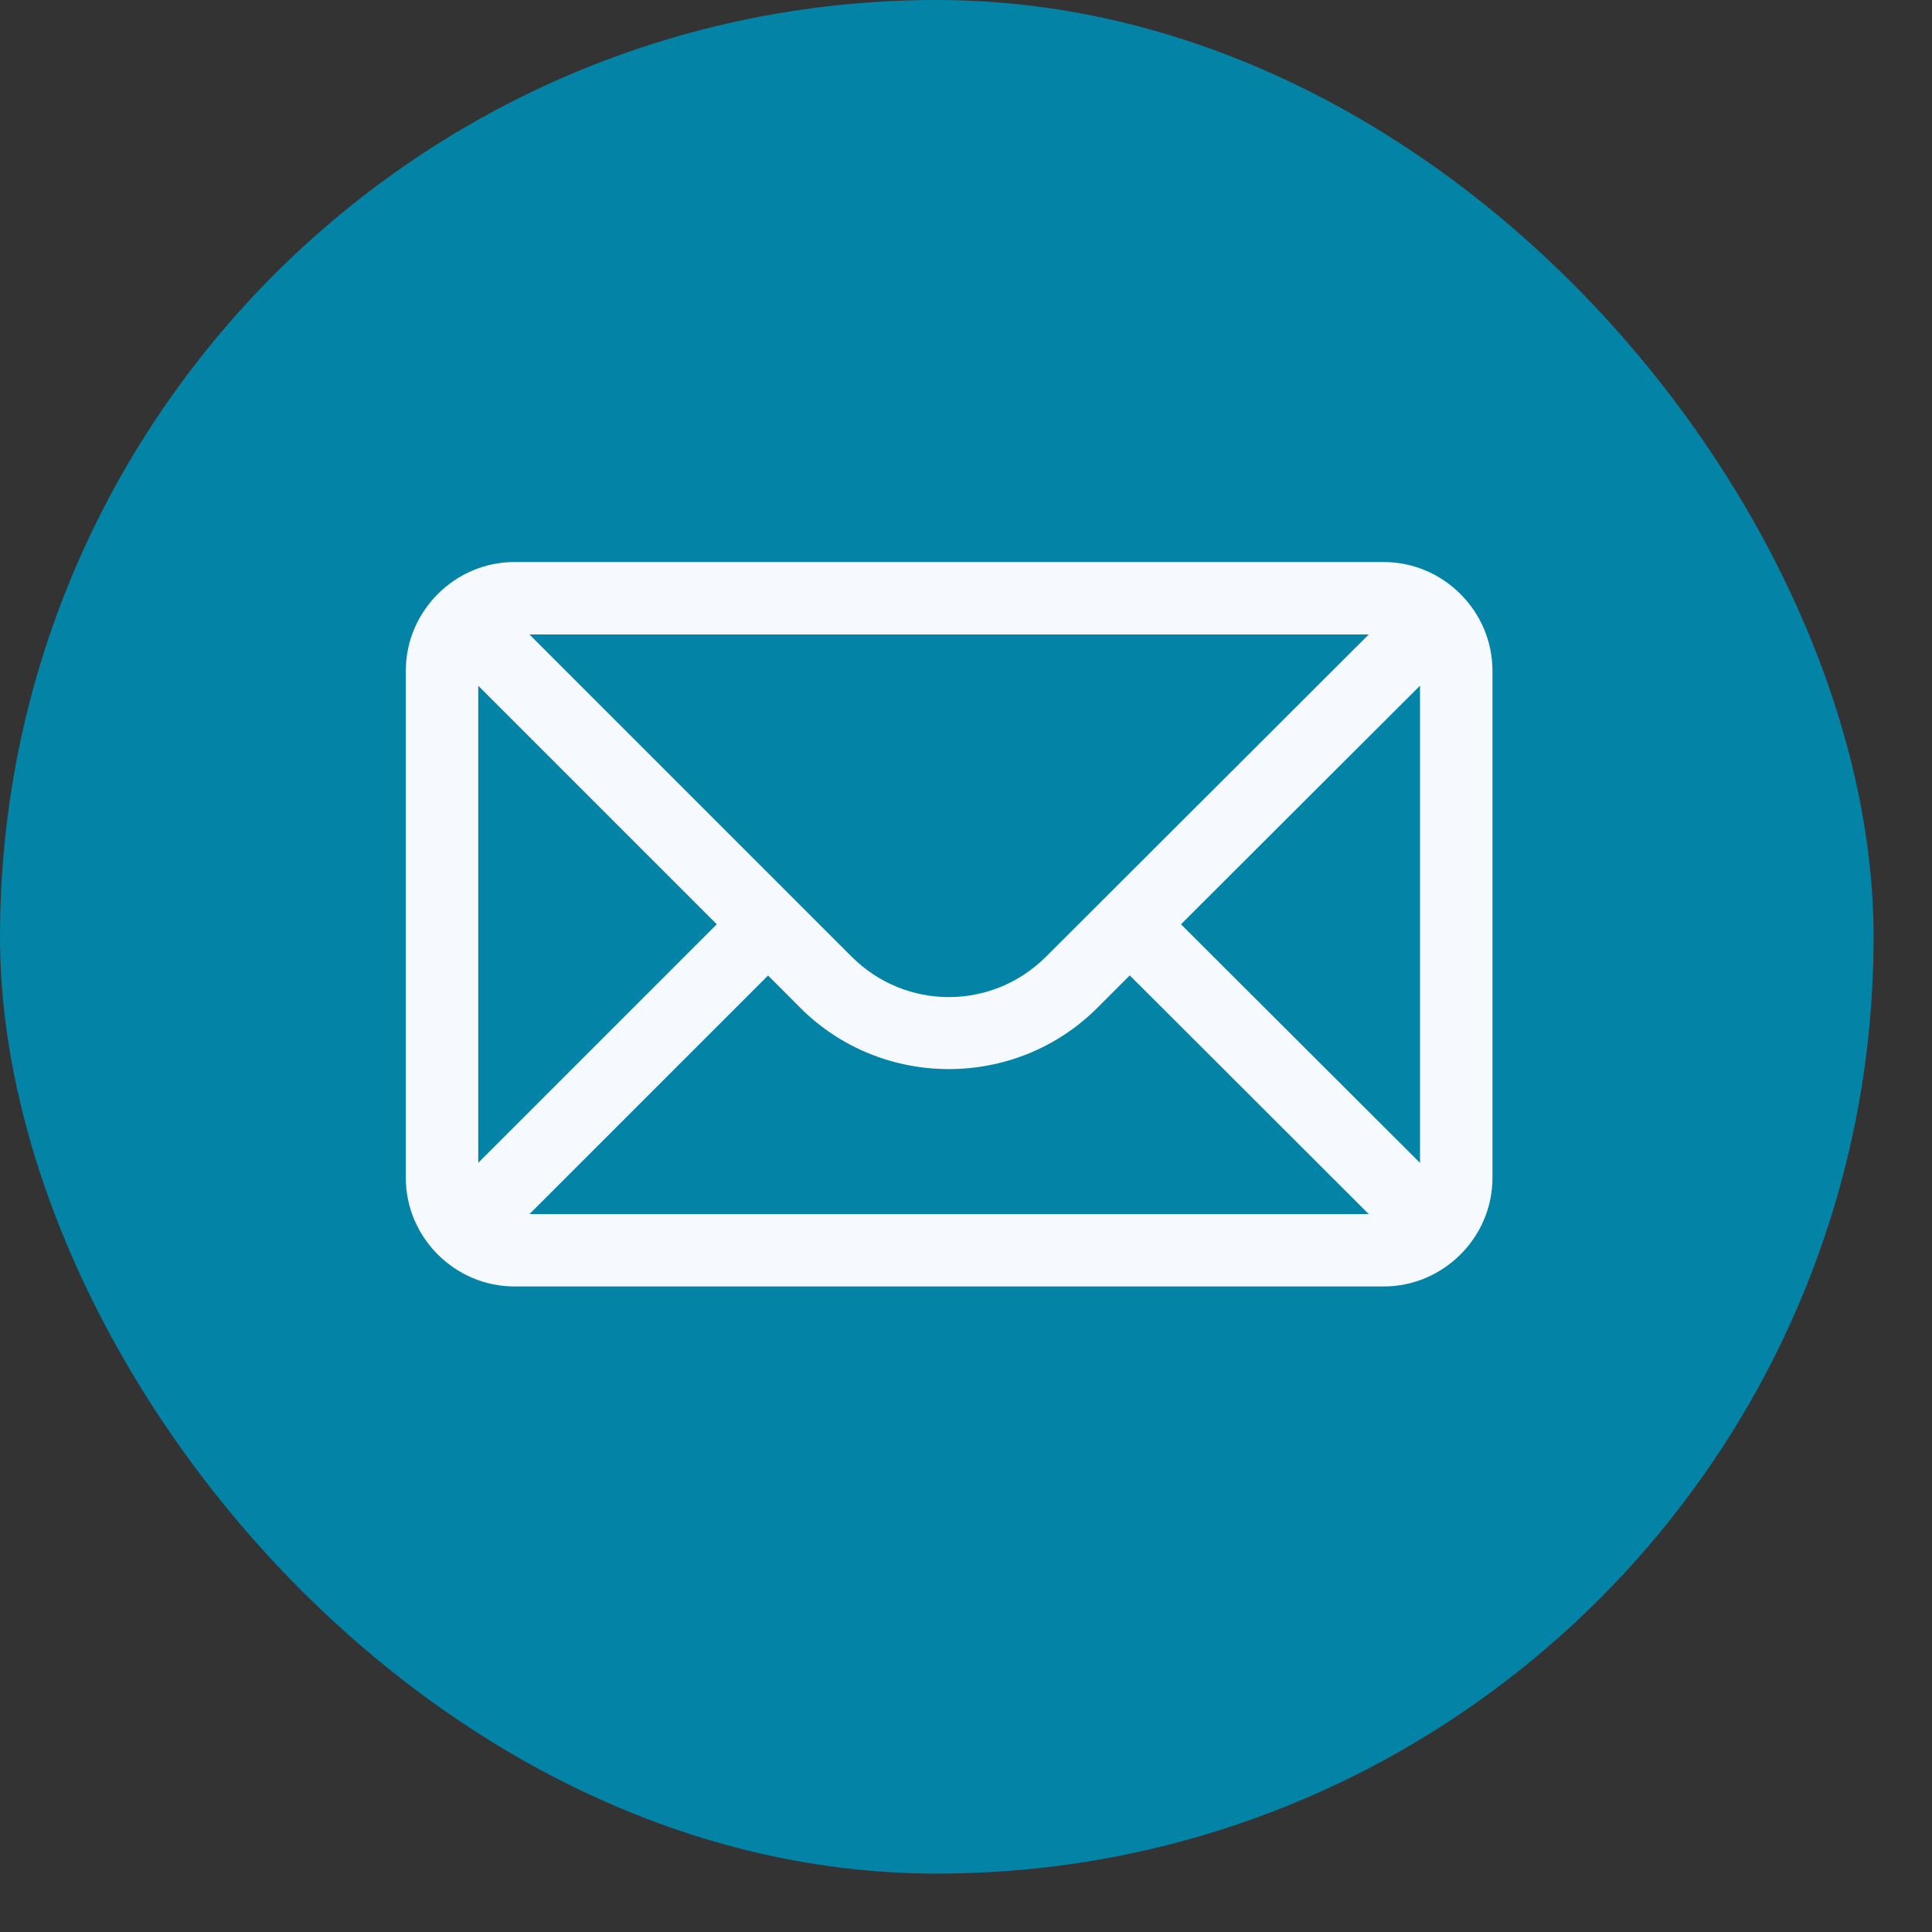
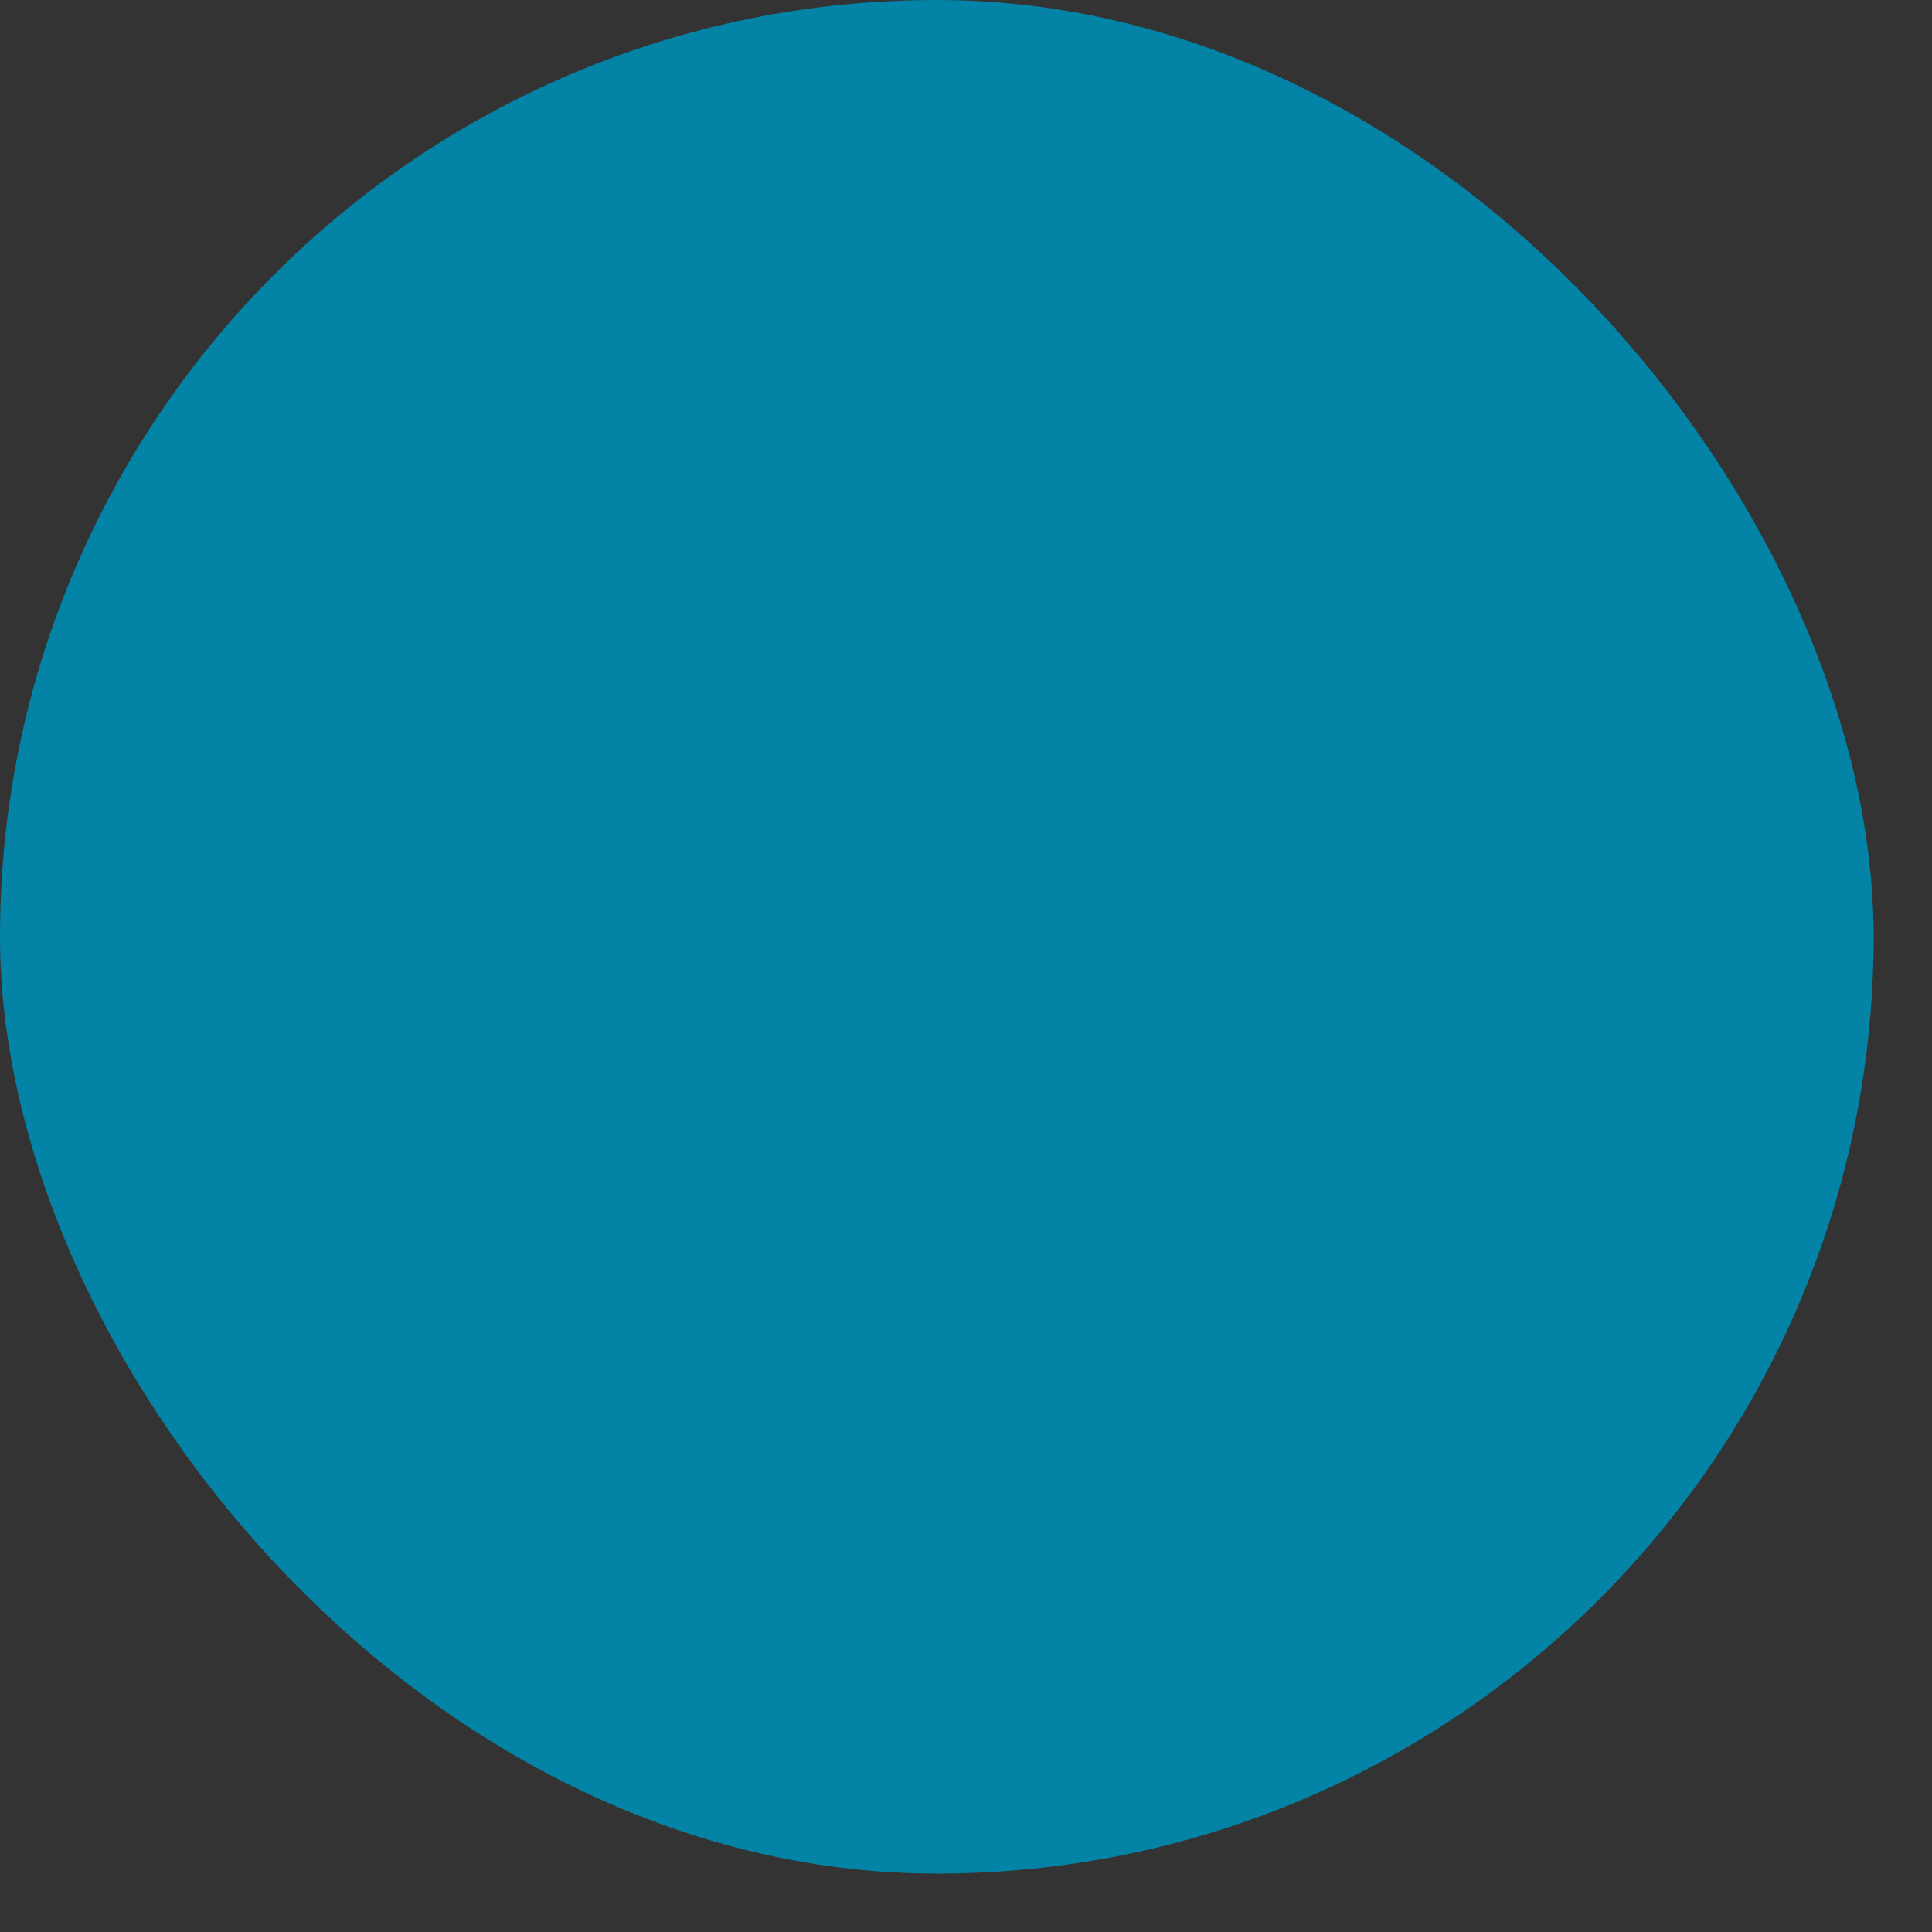
<svg xmlns="http://www.w3.org/2000/svg" width="22" height="22" viewBox="0 0 22 22" fill="none">
  <rect x="0" y="0" width="22" height="22" fill="#333333" stroke="none" />
  <g clip-path="url(#clip0_7125_4682)">
    <path d="M21.335 0H0V21.335H21.335V0Z" fill="#0383A6" />
-     <path d="M5.858 6.4C5.18 6.4 4.621 6.959 4.621 7.638V13.412C4.621 14.091 5.18 14.649 5.858 14.649H15.757C16.436 14.649 16.995 14.091 16.995 13.412V7.638C16.995 6.959 16.436 6.4 15.757 6.4H5.858ZM6.029 7.225H15.586L11.912 10.893C11.297 11.508 10.312 11.508 9.696 10.892L6.029 7.225ZM16.17 7.808V13.242L13.448 10.525L16.17 7.808ZM5.446 7.809L8.162 10.525L5.446 13.241V7.809ZM12.865 11.107L15.586 13.825H6.029L8.746 11.108L9.113 11.476C10.043 12.406 11.564 12.407 12.495 11.477L12.865 11.107Z" fill="#F6FAFF" />
  </g>
  <defs>
    <clipPath id="clip0_7125_4682">
      <rect width="21.335" height="21.335" rx="10.667" fill="white" />
    </clipPath>
  </defs>
</svg>